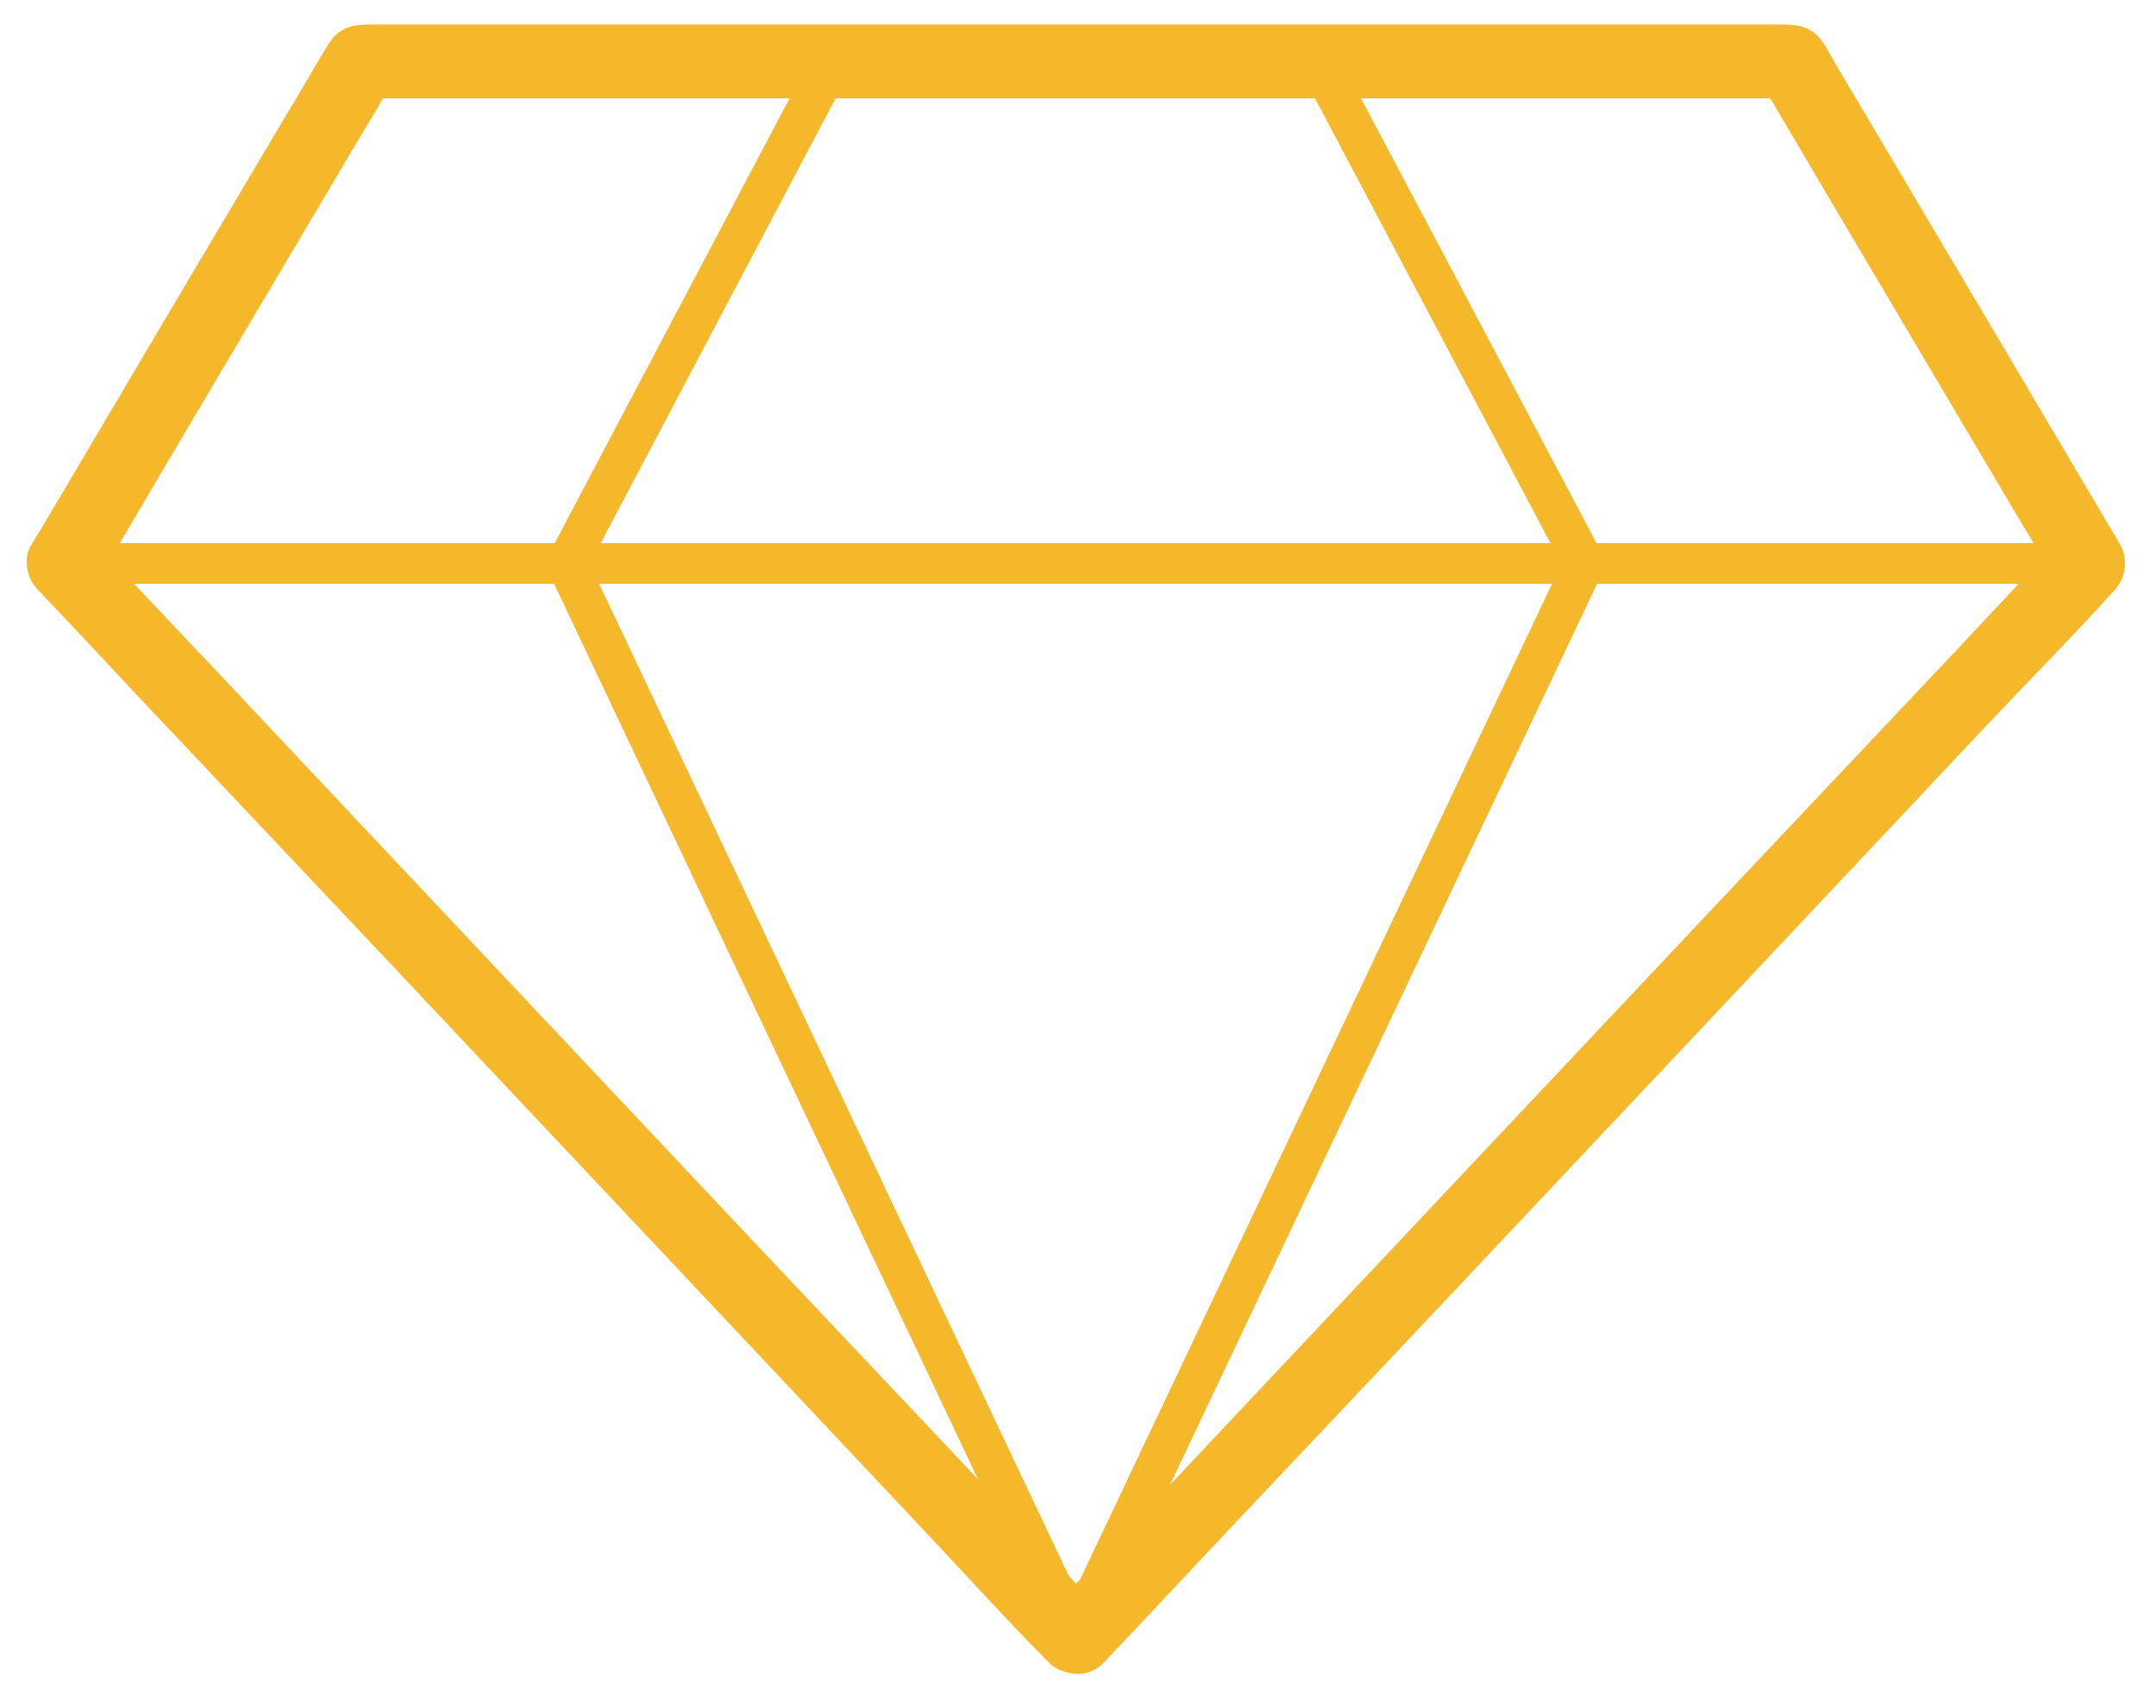
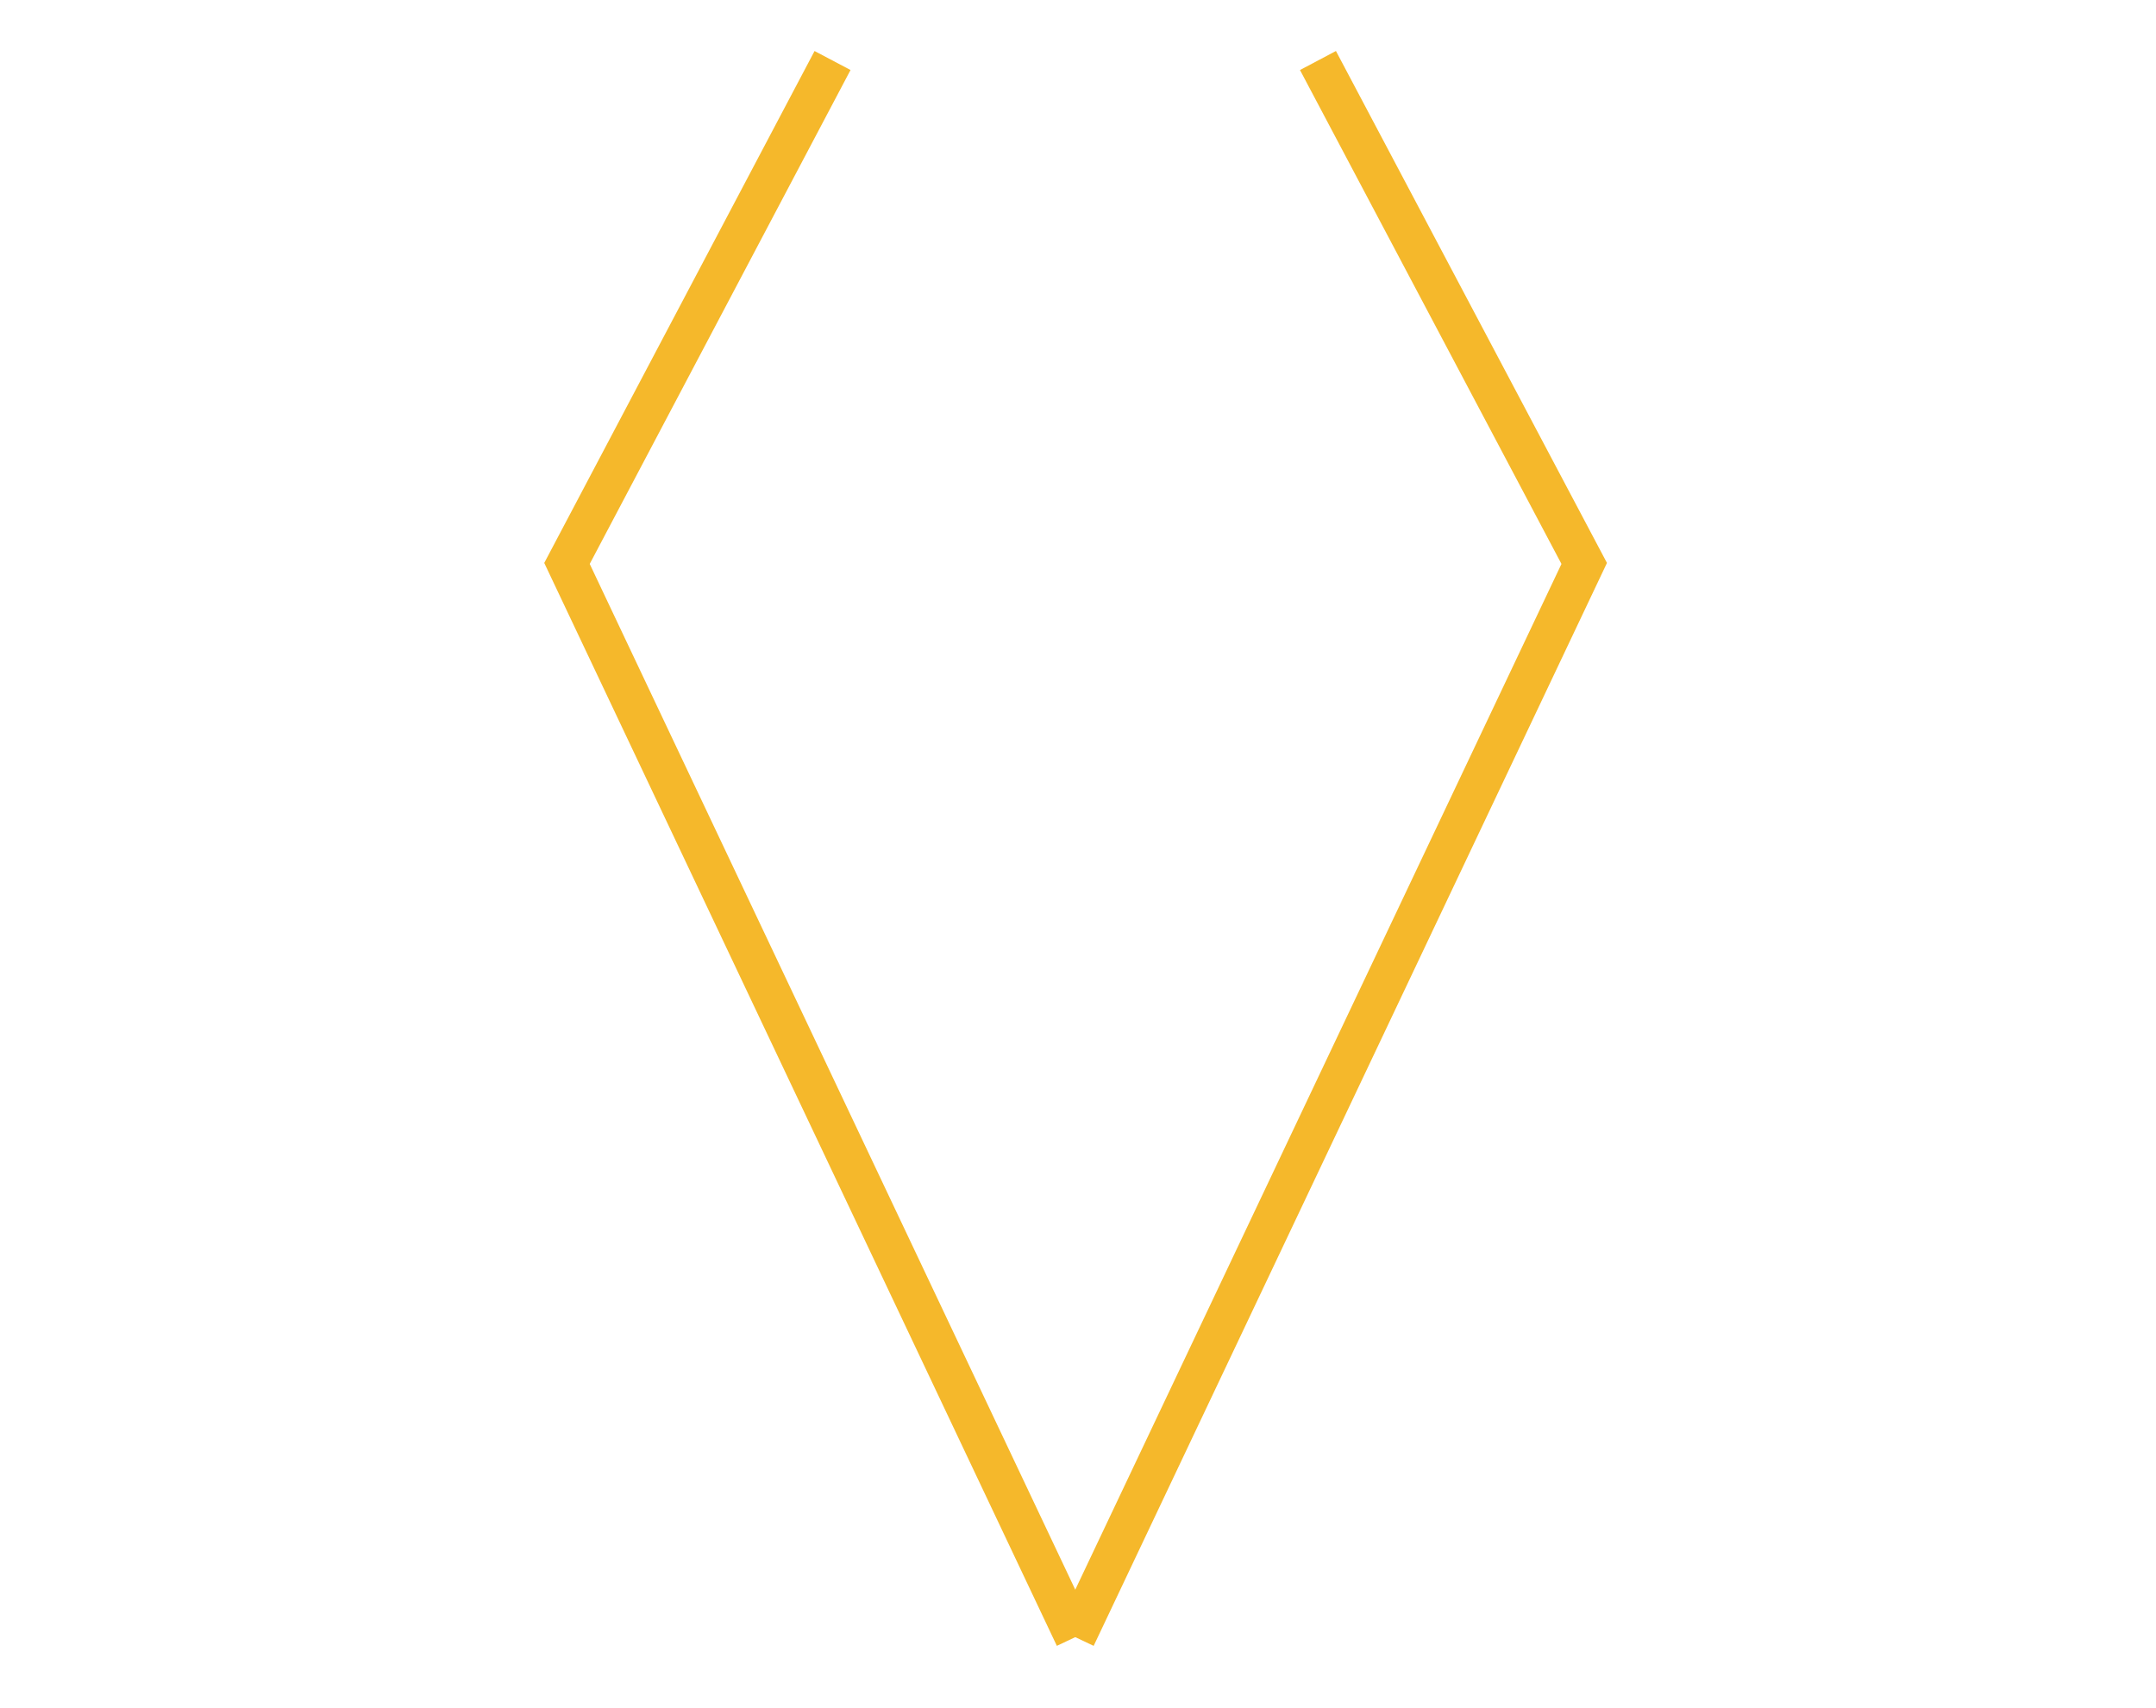
<svg xmlns="http://www.w3.org/2000/svg" width="53" height="42" viewBox="0 0 53 42" fill="none">
  <g clip-path="url(#clip0_405_1997)">
-     <path d="M27.084 39.604C26.252 38.733 25.42 37.843 24.607 36.971L18.676 30.689L11.48 23.044L5.279 16.453L3.235 14.292C2.91 13.947 2.603 13.584 2.259 13.258L2.223 13.221L2.368 14.329C3.199 12.931 4.013 11.533 4.845 10.134L8.768 3.507C9.075 2.998 9.383 2.49 9.672 1.963L8.895 2.417H44.025L43.248 1.963C44.08 3.362 44.893 4.76 45.725 6.158L49.648 12.785C49.956 13.294 50.263 13.802 50.553 14.329L50.697 13.221C49.865 14.093 49.034 14.982 48.22 15.854L42.29 22.137L35.093 29.781L28.892 36.372C27.879 37.444 26.867 38.478 25.872 39.568L25.836 39.604C25.511 39.949 25.475 40.548 25.836 40.893C26.198 41.238 26.776 41.257 27.12 40.893C27.952 40.022 28.783 39.132 29.597 38.261L35.528 31.978L42.724 24.334L48.925 17.742C49.938 16.671 50.968 15.636 51.945 14.547L51.981 14.51C52.252 14.22 52.324 13.766 52.126 13.403C51.131 11.714 50.137 10.043 49.142 8.355L45.128 1.582C45.02 1.401 44.929 1.219 44.821 1.056C44.568 0.656 44.206 0.602 43.808 0.602H9.075C8.678 0.602 8.334 0.674 8.081 1.074C7.719 1.655 7.394 2.254 7.032 2.835L4.899 6.43L1.011 13.003L0.776 13.385C0.559 13.73 0.65 14.202 0.921 14.492C1.753 15.364 2.584 16.253 3.398 17.125L9.329 23.408L16.525 31.052L22.726 37.643C23.739 38.715 24.715 39.804 25.746 40.839L25.782 40.875C26.107 41.22 26.74 41.238 27.066 40.875C27.391 40.512 27.409 39.967 27.066 39.586L27.084 39.604Z" fill="#F5B82B" />
-     <path d="M1.554 13.855H51.312" stroke="#F5B82B" stroke-miterlimit="10" />
    <path d="M20.466 1.488L13.938 13.854L26.432 40.255" stroke="#F5B82B" stroke-miterlimit="10" />
    <path d="M32.399 1.488L38.944 13.854L26.433 40.255" stroke="#F5B82B" stroke-miterlimit="10" />
  </g>
  <defs>
    <clipPath id="clip0_405_1997">
      <rect width="52" height="41" fill="white" transform="translate(0.433 0.582)" />
    </clipPath>
  </defs>
</svg>